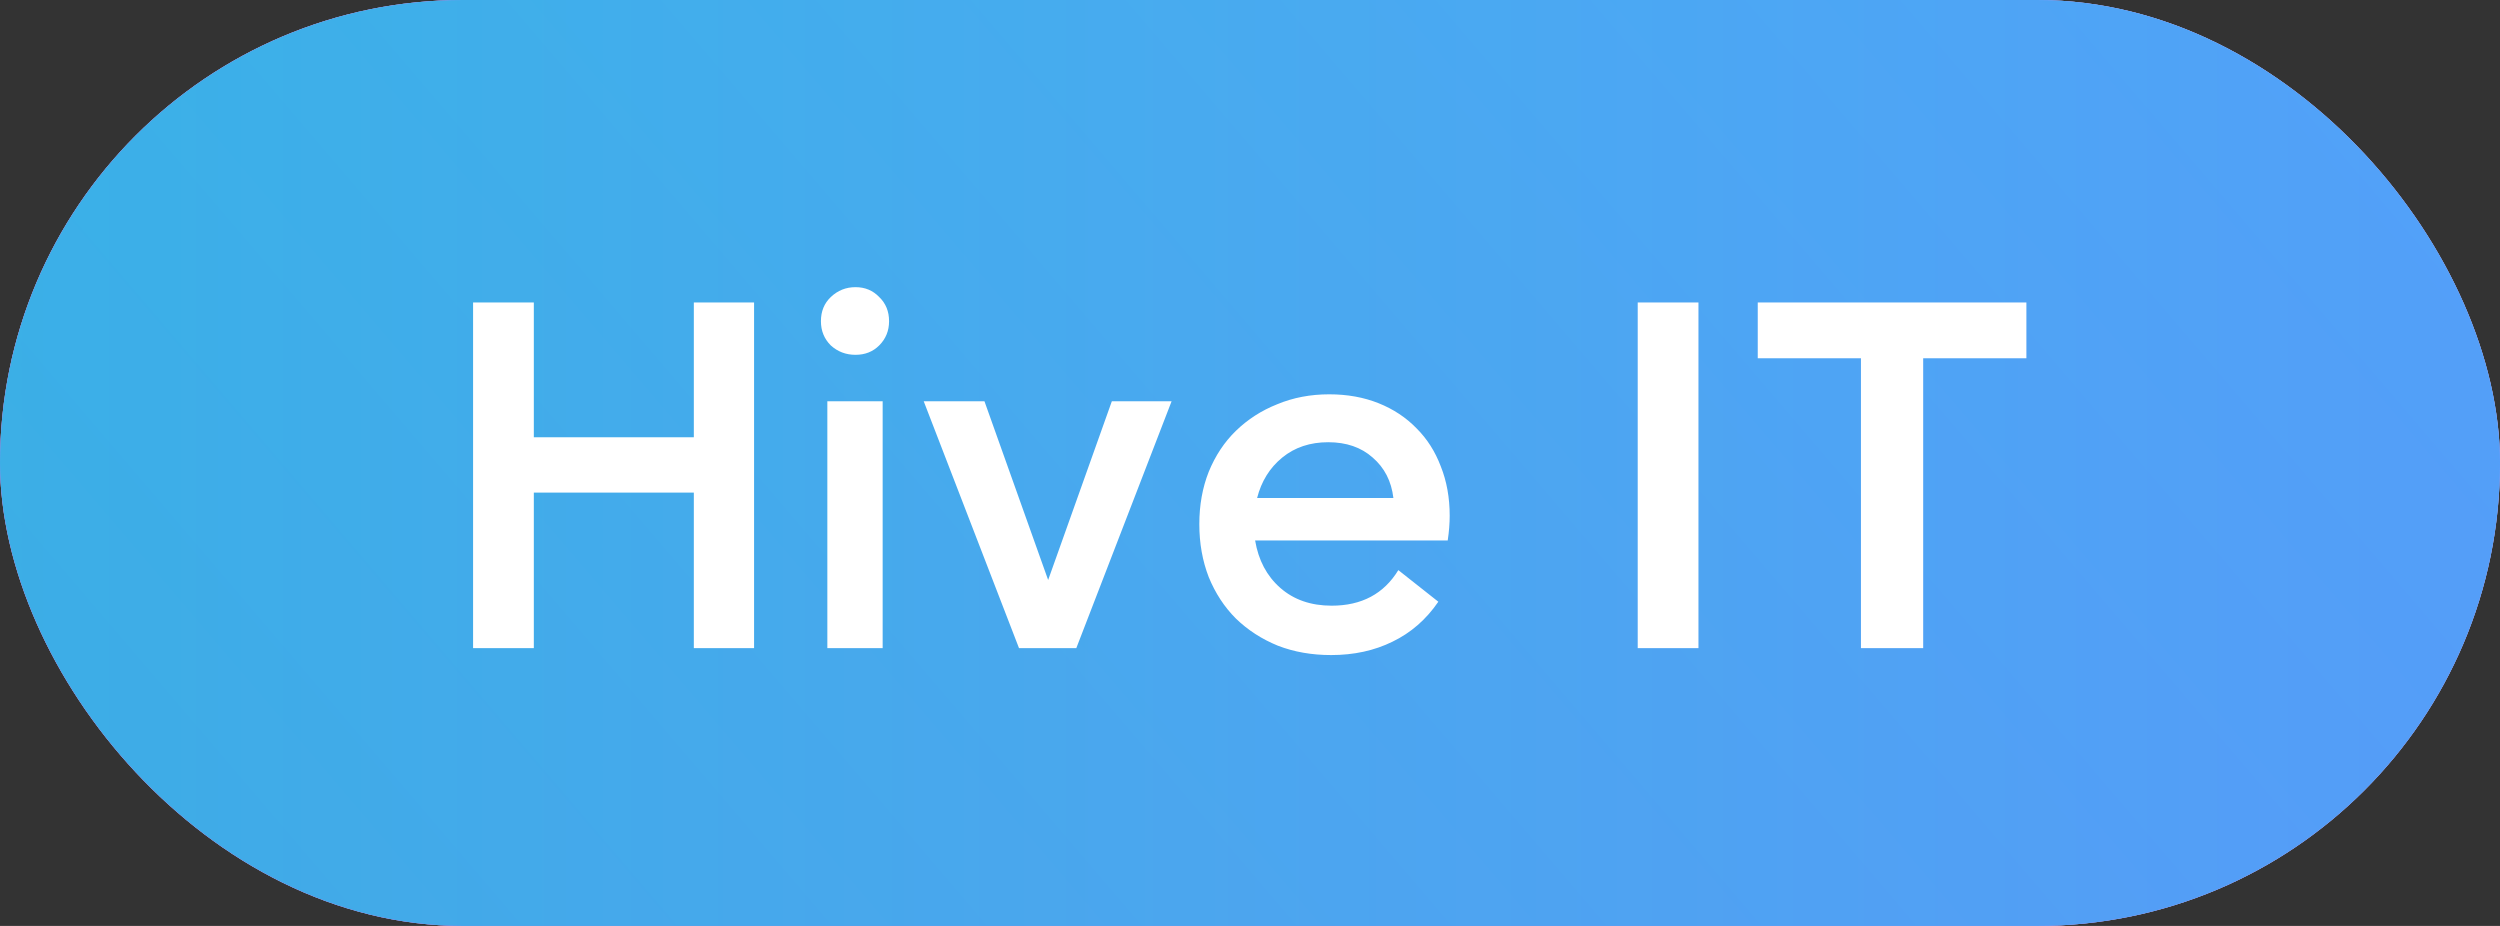
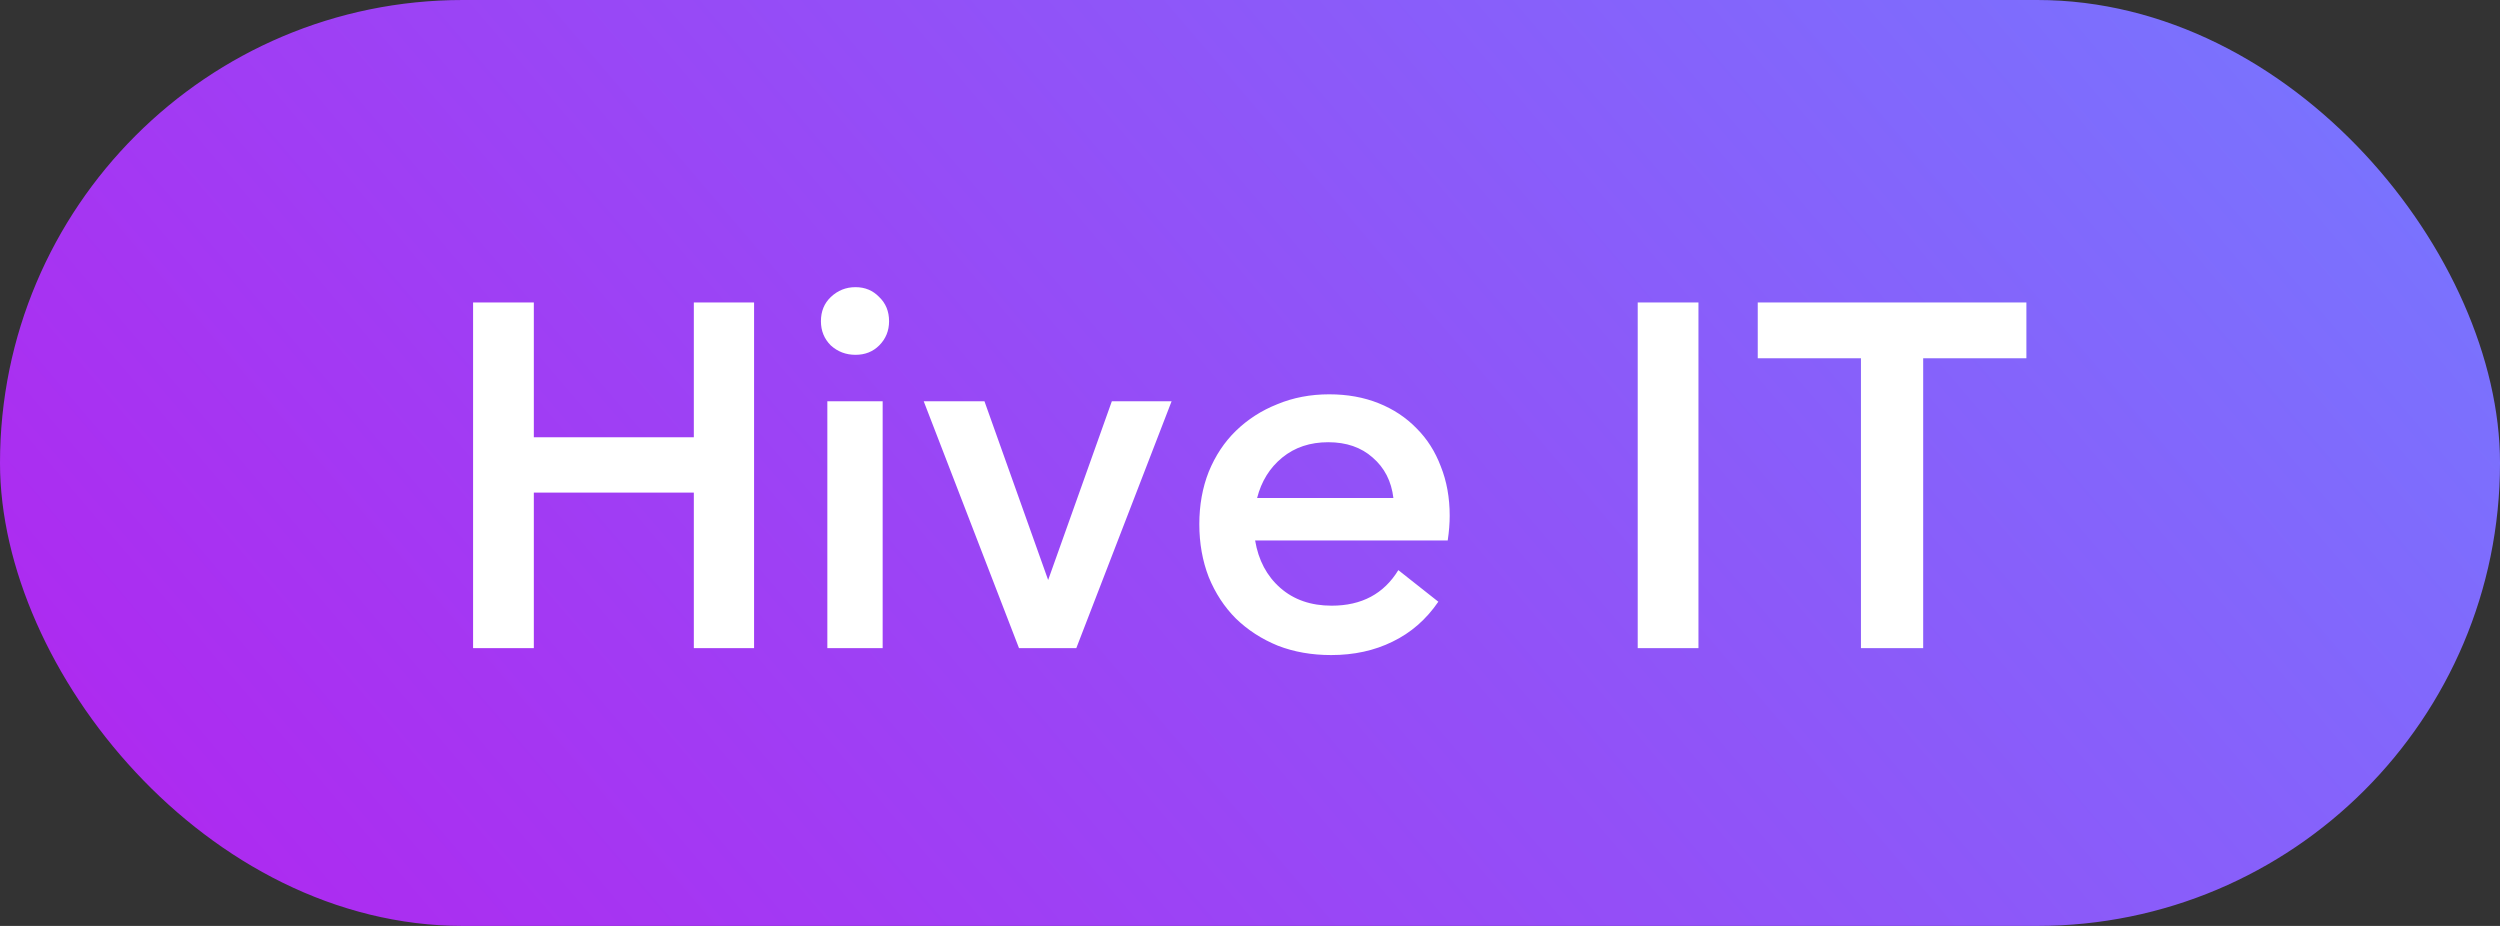
<svg xmlns="http://www.w3.org/2000/svg" width="81" height="30" viewBox="0 0 81 30" fill="none">
  <rect x="0" y="0" width="81" height="30" fill="#333333" stroke="none" />
-   <rect width="81" height="30" rx="15" fill="white" />
  <rect width="81" height="30" rx="15" fill="url(#paint0_linear_150_8220)" />
-   <rect width="81" height="30" rx="15" fill="url(#paint1_linear_150_8220)" fill-opacity="0.75" />
  <path d="M15.328 9.8H17.296V14.168H22.48V9.8H24.432V21H22.48V15.96H17.296V21H15.328V9.8ZM26.806 13H28.598V21H26.806V13ZM26.598 10.408C26.598 10.088 26.704 9.827 26.918 9.624C27.142 9.411 27.408 9.304 27.718 9.304C28.027 9.304 28.283 9.411 28.486 9.624C28.699 9.827 28.806 10.088 28.806 10.408C28.806 10.717 28.699 10.979 28.486 11.192C28.283 11.395 28.027 11.496 27.718 11.496C27.408 11.496 27.142 11.395 26.918 11.192C26.704 10.979 26.598 10.717 26.598 10.408ZM33.016 21L29.928 13H31.896L33.96 18.792L36.024 13H37.96L34.872 21H33.016ZM40.73 16.136H45.146C45.082 15.592 44.858 15.155 44.474 14.824C44.101 14.493 43.621 14.328 43.034 14.328C42.448 14.328 41.952 14.493 41.546 14.824C41.141 15.155 40.869 15.592 40.73 16.136ZM43.13 21.224C42.501 21.224 41.925 21.123 41.402 20.92C40.88 20.707 40.426 20.413 40.042 20.04C39.669 19.667 39.376 19.219 39.162 18.696C38.96 18.173 38.858 17.603 38.858 16.984C38.858 16.365 38.96 15.8 39.162 15.288C39.376 14.765 39.669 14.323 40.042 13.96C40.426 13.587 40.874 13.299 41.386 13.096C41.898 12.883 42.458 12.776 43.066 12.776C43.653 12.776 44.186 12.872 44.666 13.064C45.146 13.256 45.557 13.528 45.898 13.88C46.24 14.221 46.501 14.632 46.682 15.112C46.874 15.592 46.97 16.125 46.97 16.712C46.97 16.829 46.965 16.957 46.954 17.096C46.944 17.224 46.928 17.363 46.906 17.512H40.666C40.773 18.152 41.045 18.664 41.482 19.048C41.92 19.432 42.474 19.624 43.146 19.624C44.117 19.624 44.837 19.24 45.306 18.472L46.602 19.496C46.208 20.072 45.712 20.504 45.114 20.792C44.528 21.08 43.866 21.224 43.13 21.224ZM53.062 9.8H55.03V21H53.062V9.8ZM65.655 9.8V11.608H62.311V21H60.295V11.608H56.951V9.8H65.655Z" fill="white" />
  <defs>
    <linearGradient id="paint0_linear_150_8220" x1="0" y1="30" x2="61.642" y2="-22.66" gradientUnits="userSpaceOnUse">
      <stop stop-color="#B224EF" />
      <stop offset="1" stop-color="#7579FF" />
      <stop offset="1" stop-color="#7579FF" />
    </linearGradient>
    <linearGradient id="paint1_linear_150_8220" x1="0" y1="15" x2="81" y2="15" gradientUnits="userSpaceOnUse">
      <stop stop-color="#16D9E3" />
      <stop offset="0.47" stop-color="#30C7EC" />
      <stop offset="1" stop-color="#46AEF7" />
    </linearGradient>
  </defs>
</svg>